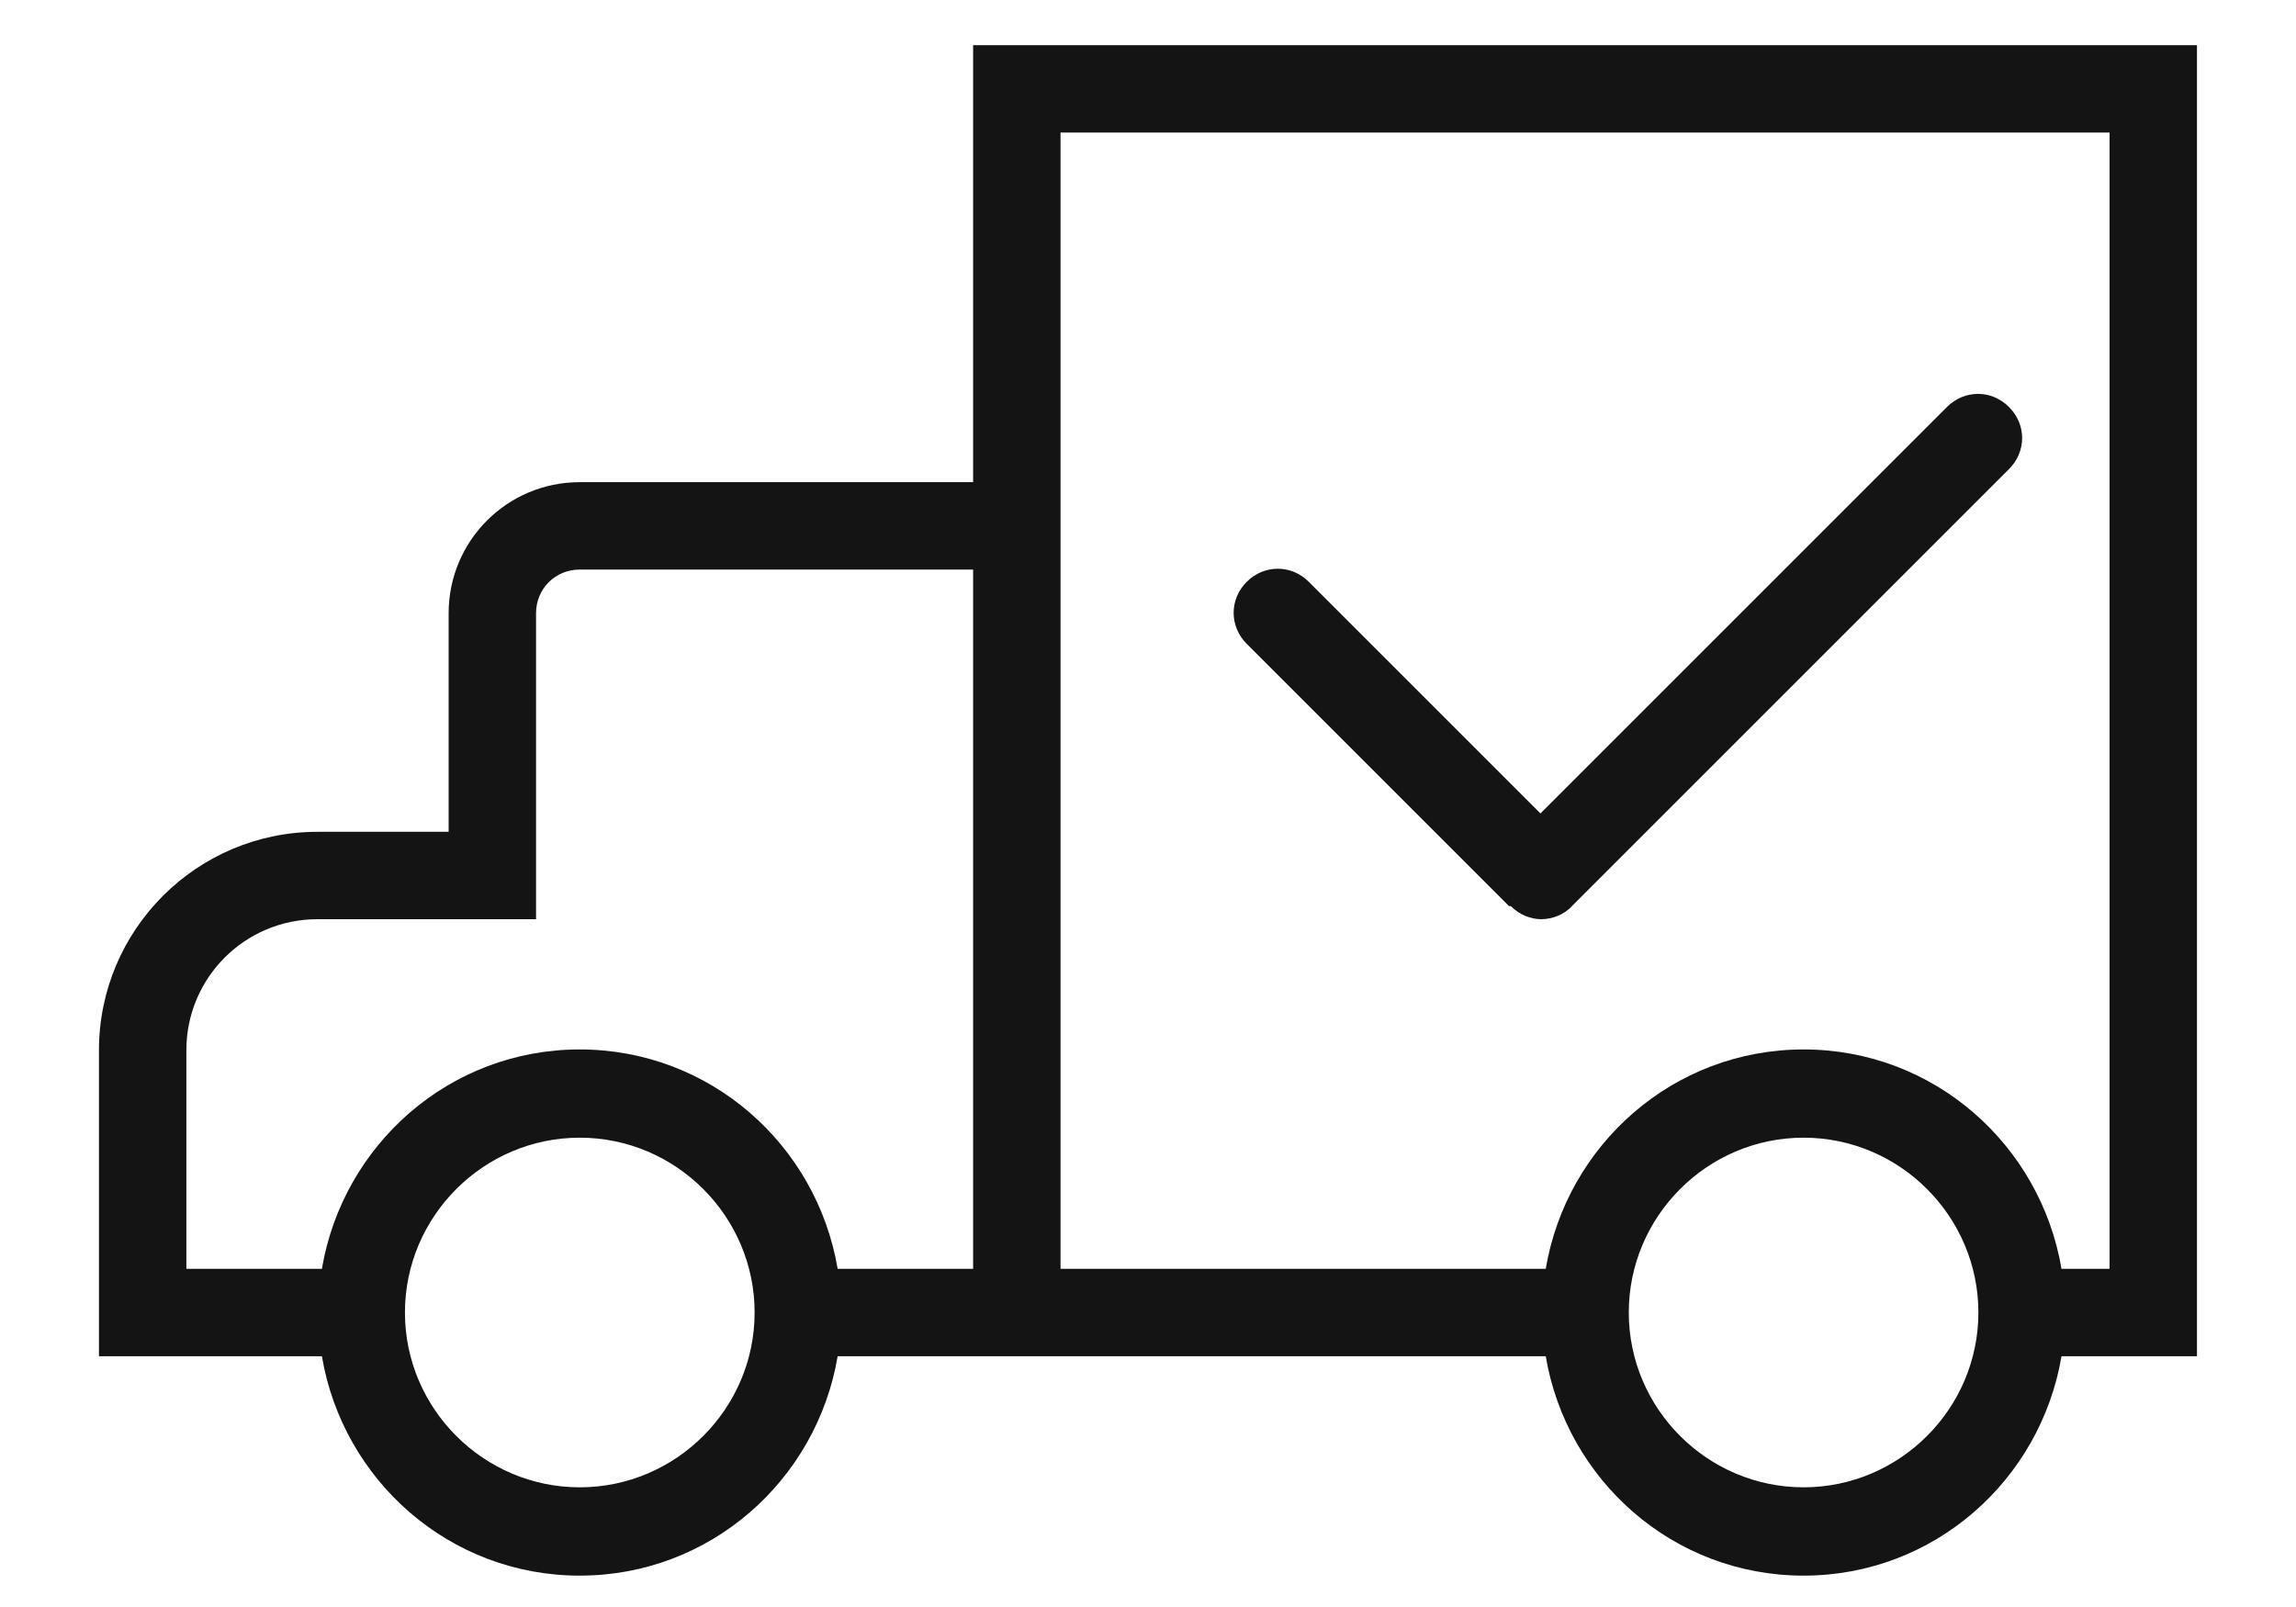
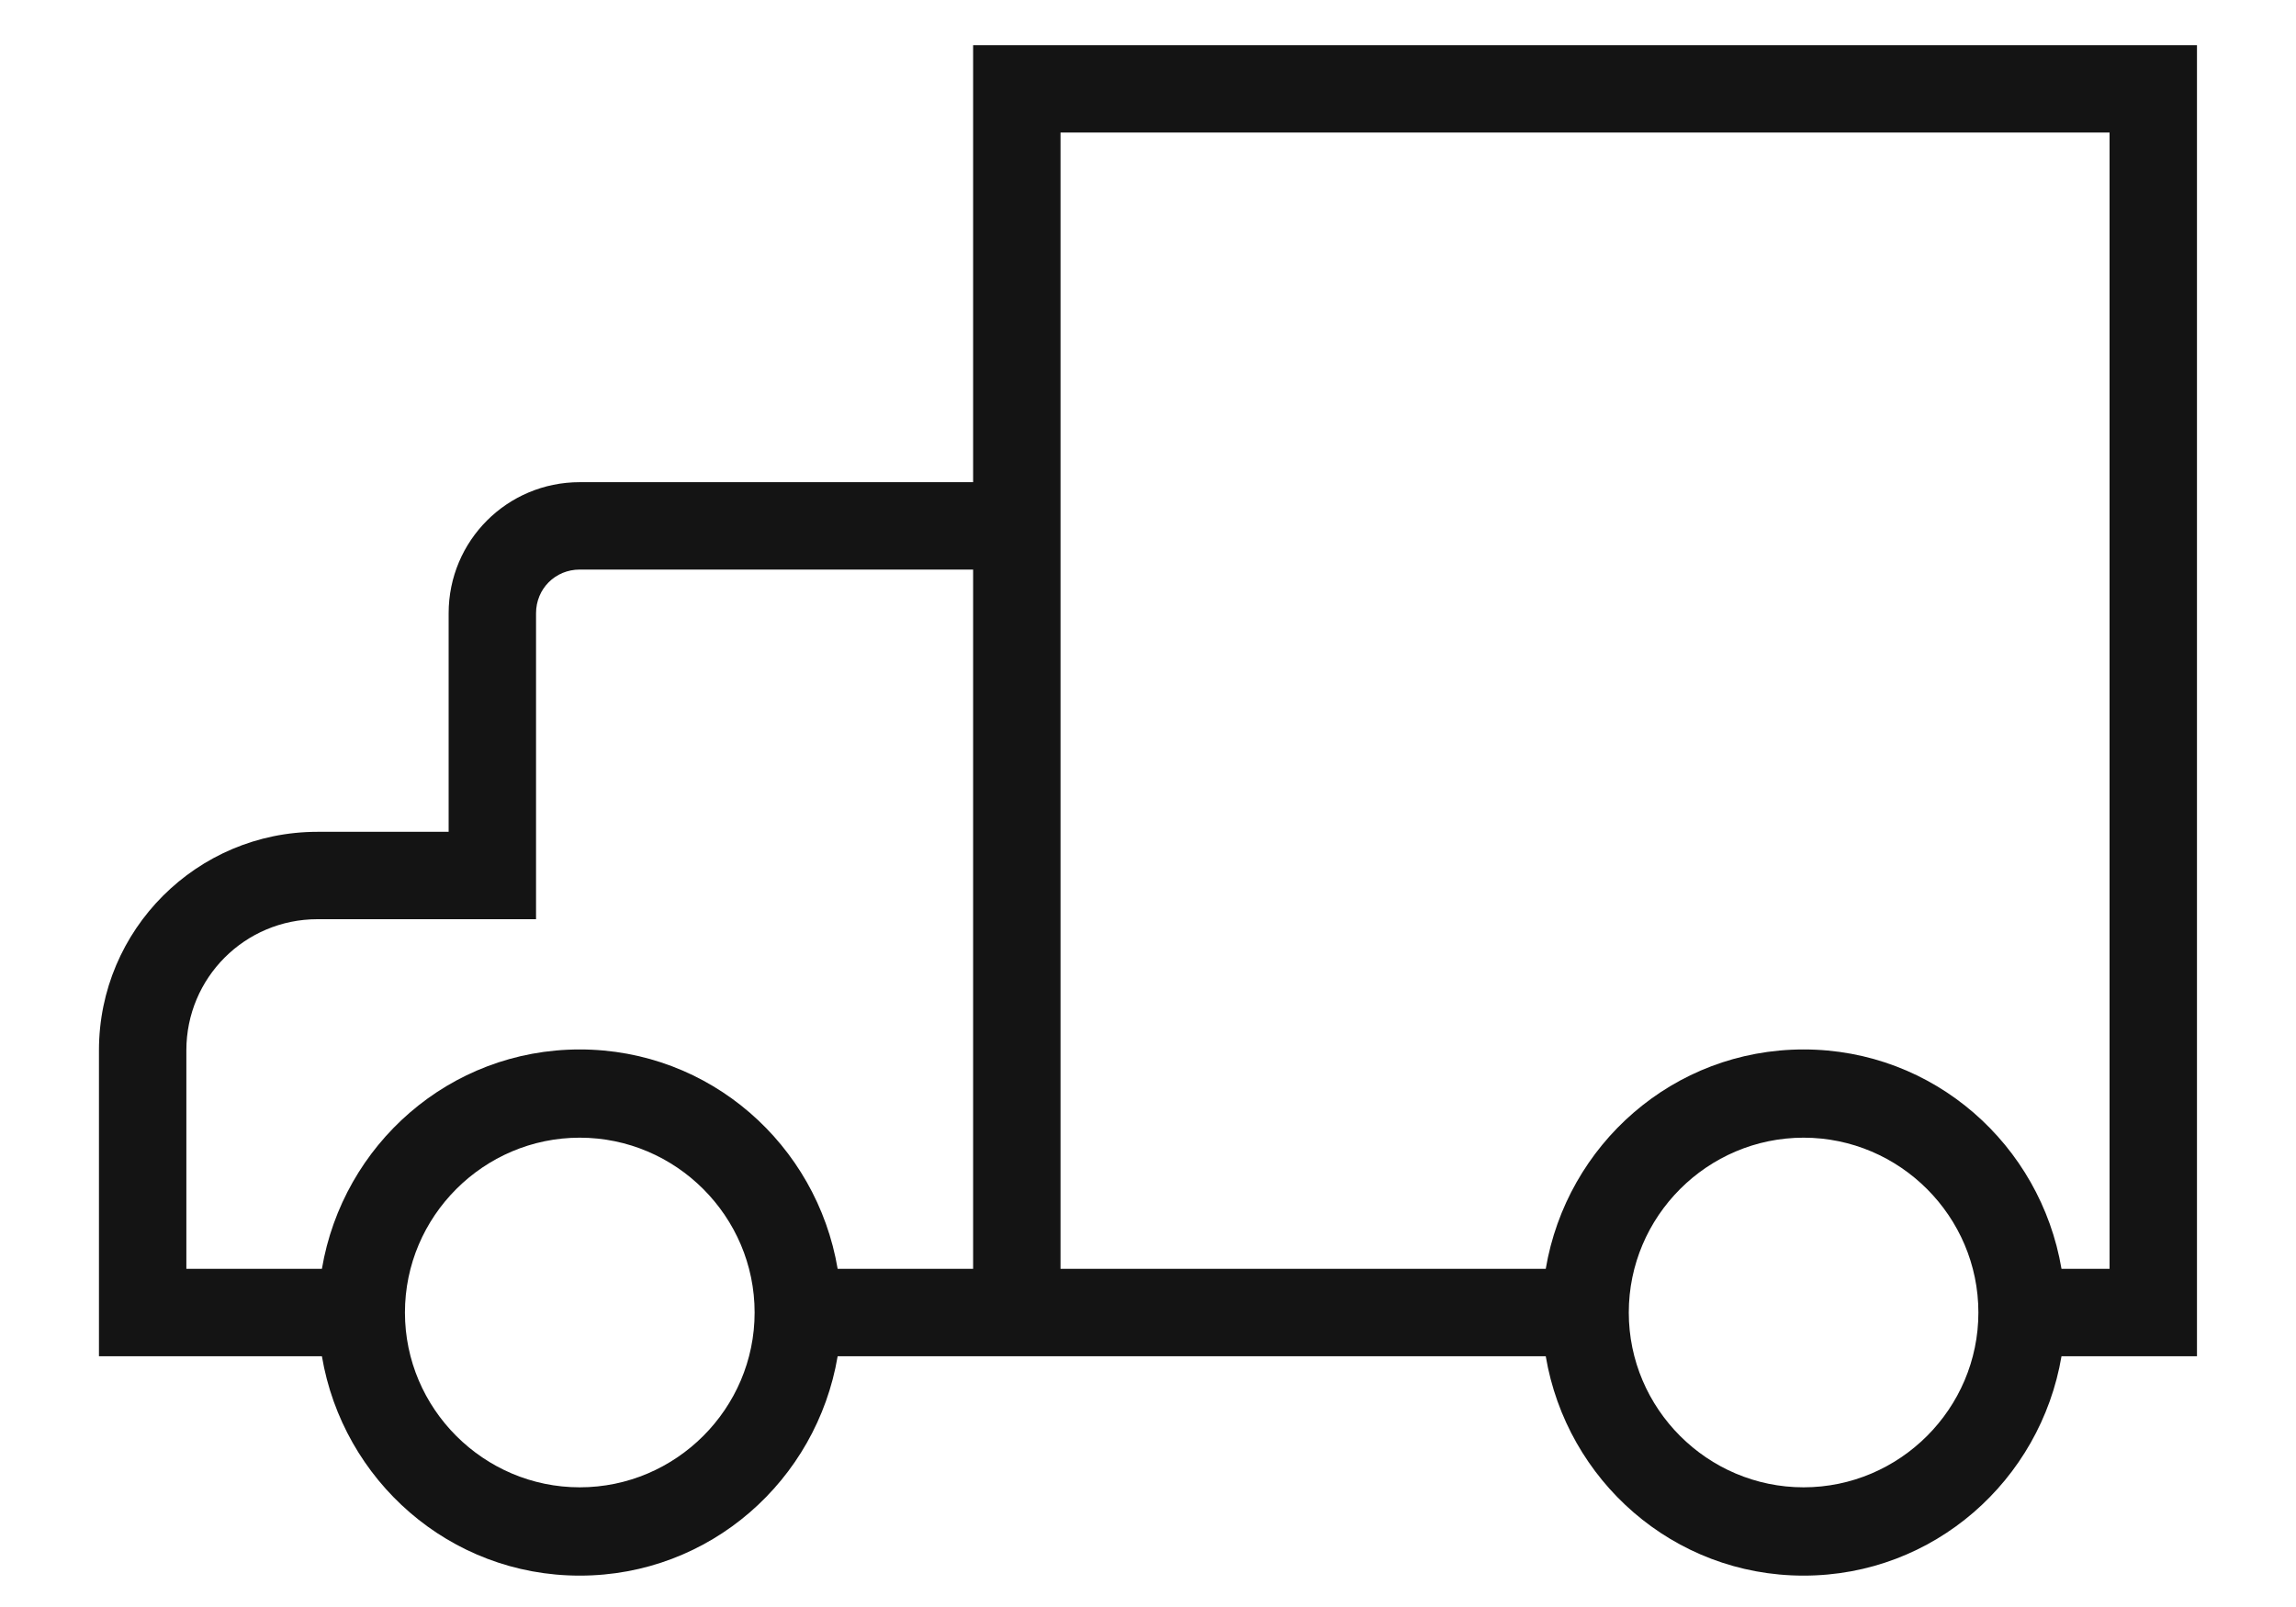
<svg xmlns="http://www.w3.org/2000/svg" width="30" height="21" viewBox="0 0 30 21" fill="none">
  <path d="M12.715 0.59V6.301H7.575C6.627 6.301 5.862 7.066 5.862 8.014V10.87H4.148C2.572 10.87 1.293 12.149 1.293 13.725V17.723H4.148C4.148 17.723 4.183 17.723 4.206 17.723C4.48 19.345 5.873 20.59 7.575 20.59C9.277 20.59 10.671 19.345 10.945 17.723C10.967 17.723 10.979 17.723 11.002 17.723H20.139C20.139 17.723 20.174 17.723 20.197 17.723C20.471 19.345 21.864 20.59 23.566 20.59C25.268 20.59 26.661 19.345 26.936 17.723C26.958 17.723 26.97 17.723 26.993 17.723H28.706V0.59H12.715ZM7.575 19.436C6.319 19.436 5.291 18.408 5.291 17.152C5.291 15.895 6.319 14.867 7.575 14.867C8.832 14.867 9.86 15.895 9.86 17.152C9.86 18.408 8.832 19.436 7.575 19.436ZM12.715 16.581H11.002C11.002 16.581 10.967 16.581 10.945 16.581C10.671 14.959 9.277 13.714 7.575 13.714C5.873 13.714 4.48 14.959 4.206 16.581C4.183 16.581 4.171 16.581 4.148 16.581H2.435V13.725C2.435 12.777 3.2 12.012 4.148 12.012H7.004V8.014C7.004 7.694 7.255 7.443 7.575 7.443H12.715V16.581ZM23.566 19.436C22.309 19.436 21.282 18.408 21.282 17.152C21.282 15.895 22.309 14.867 23.566 14.867C24.822 14.867 25.85 15.895 25.85 17.152C25.85 18.408 24.822 19.436 23.566 19.436ZM27.564 16.581H26.993C26.993 16.581 26.958 16.581 26.936 16.581C26.661 14.959 25.268 13.714 23.566 13.714C21.864 13.714 20.471 14.959 20.197 16.581C20.174 16.581 20.162 16.581 20.139 16.581H13.857V1.732H27.564V16.581Z" fill="#141414" />
-   <path d="M19.74 11.841C19.854 11.955 20.002 12.012 20.139 12.012C20.276 12.012 20.436 11.955 20.539 11.841L26.25 6.13C26.479 5.901 26.479 5.547 26.25 5.319C26.022 5.09 25.668 5.09 25.439 5.319L20.128 10.63L17.101 7.603C16.873 7.375 16.519 7.375 16.29 7.603C16.062 7.831 16.062 8.185 16.29 8.414L19.717 11.841H19.74Z" fill="#141414" />
</svg>